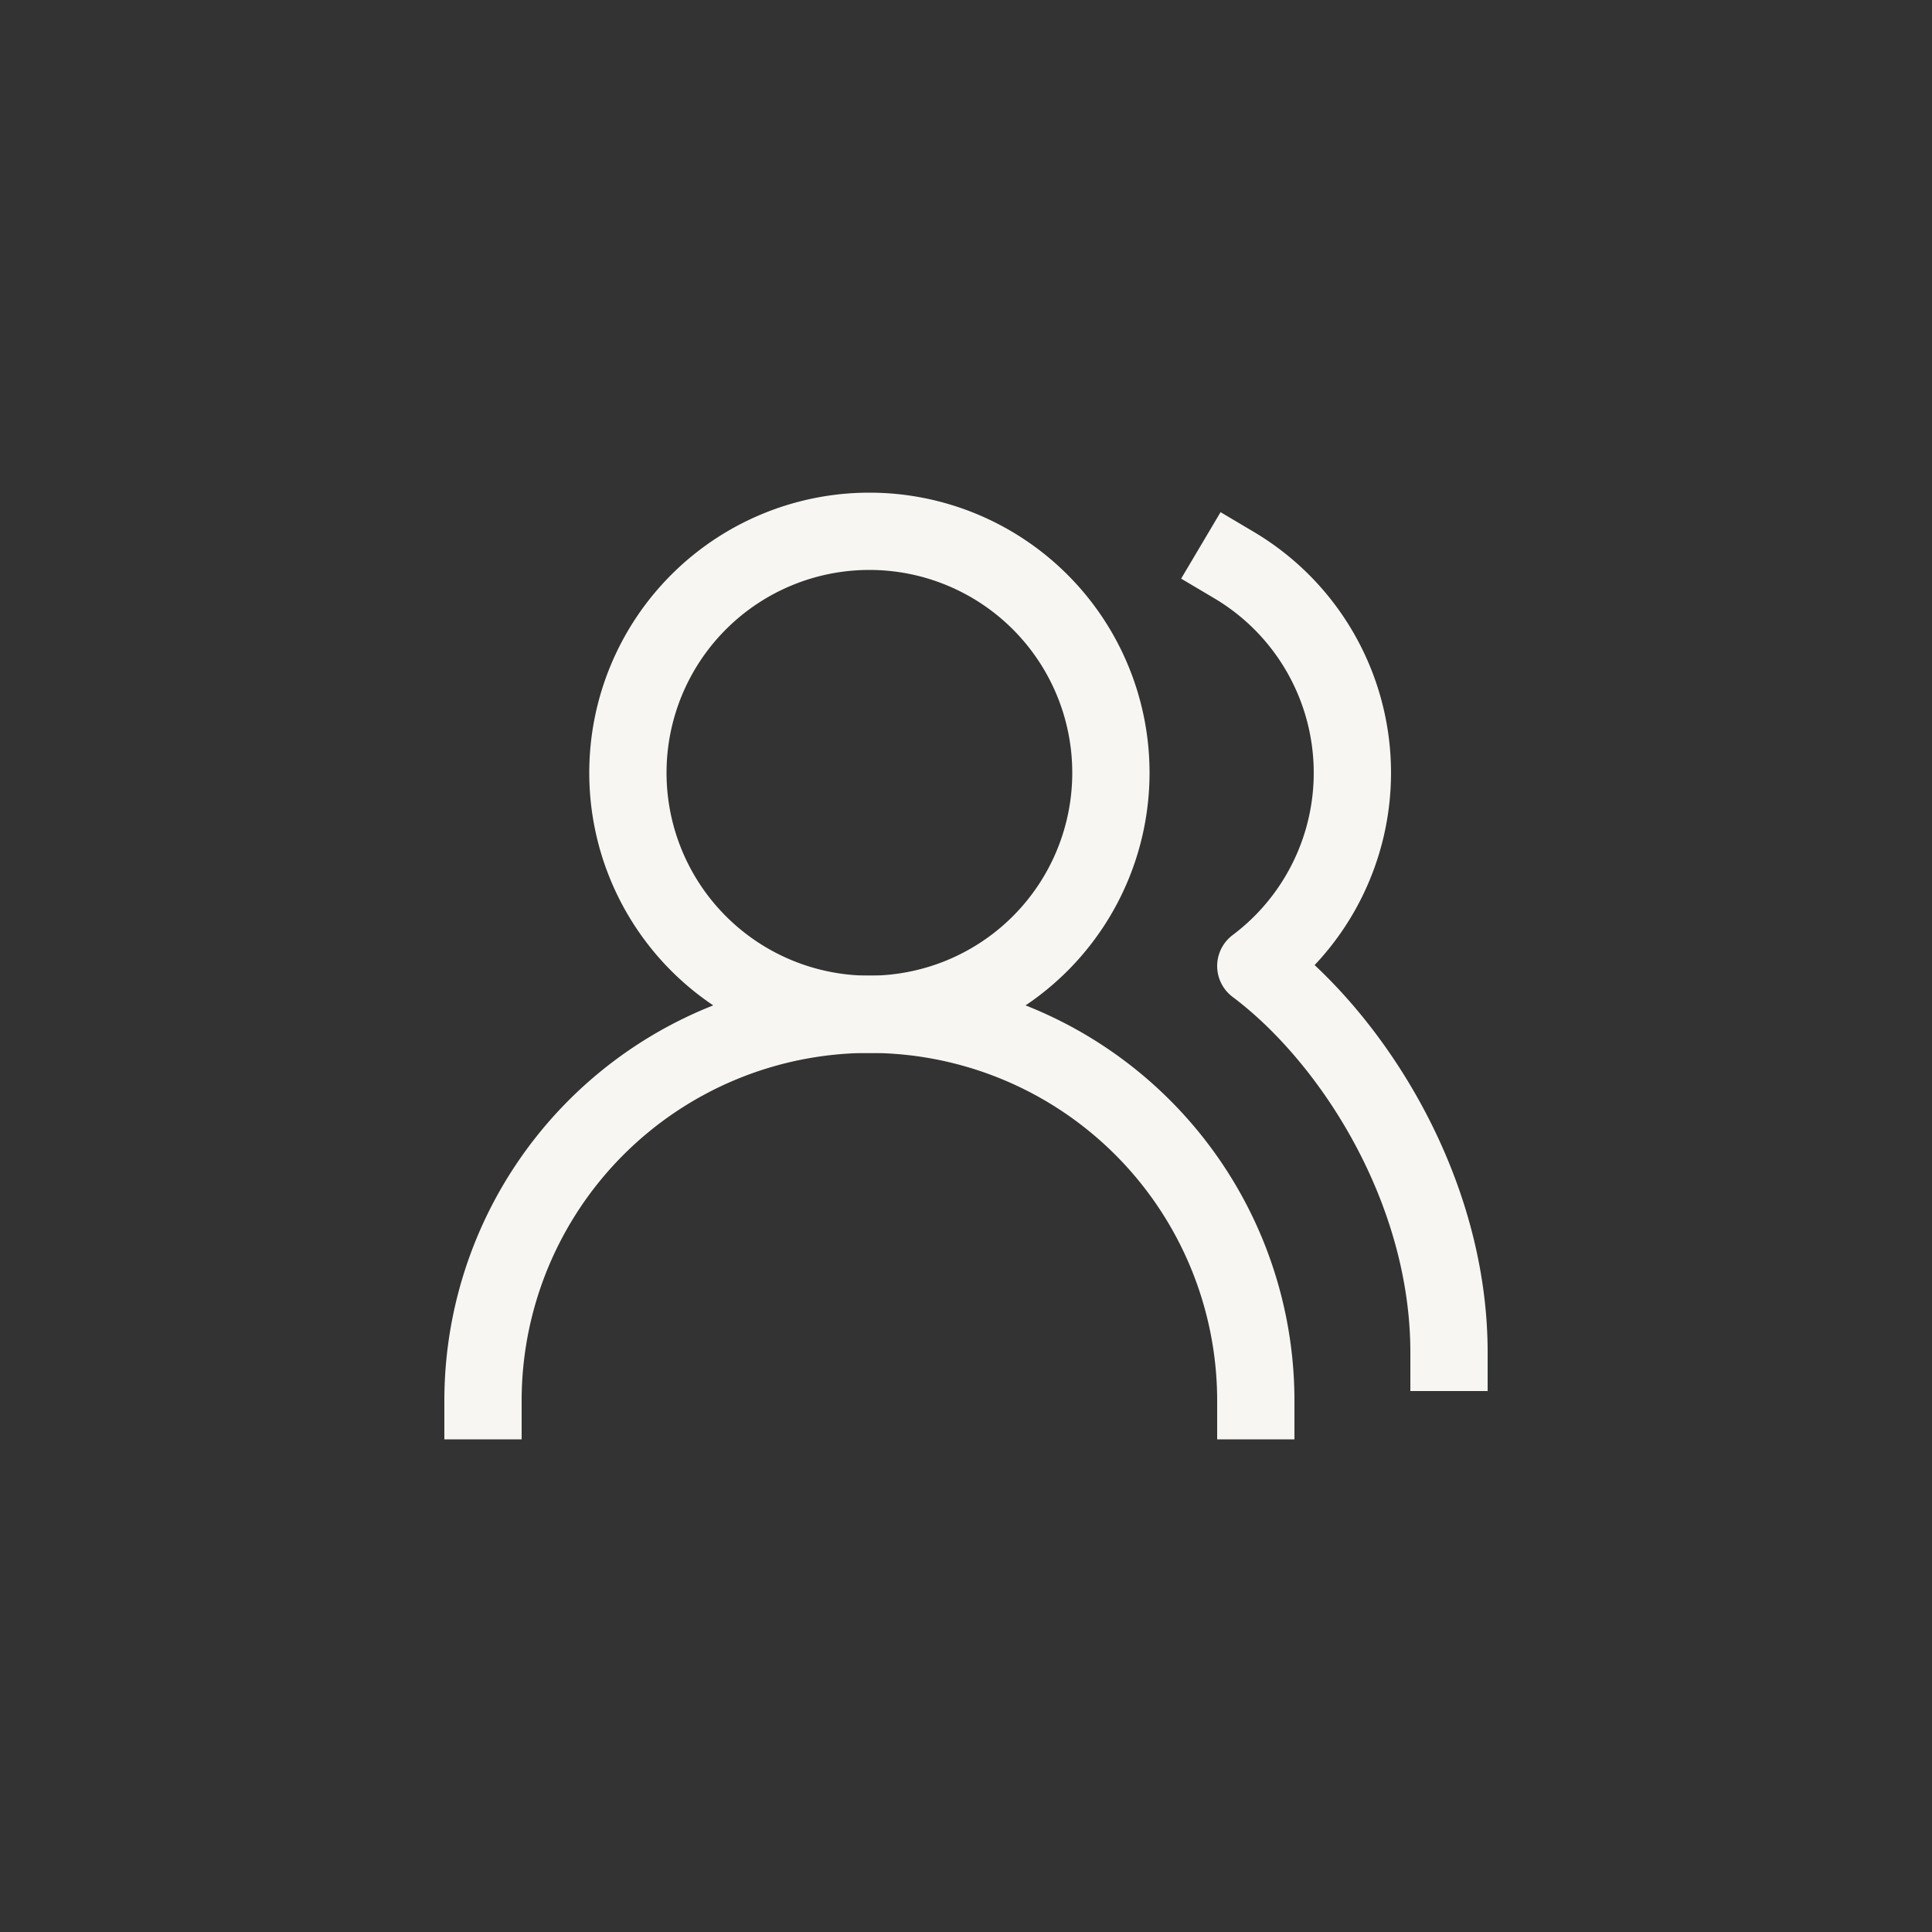
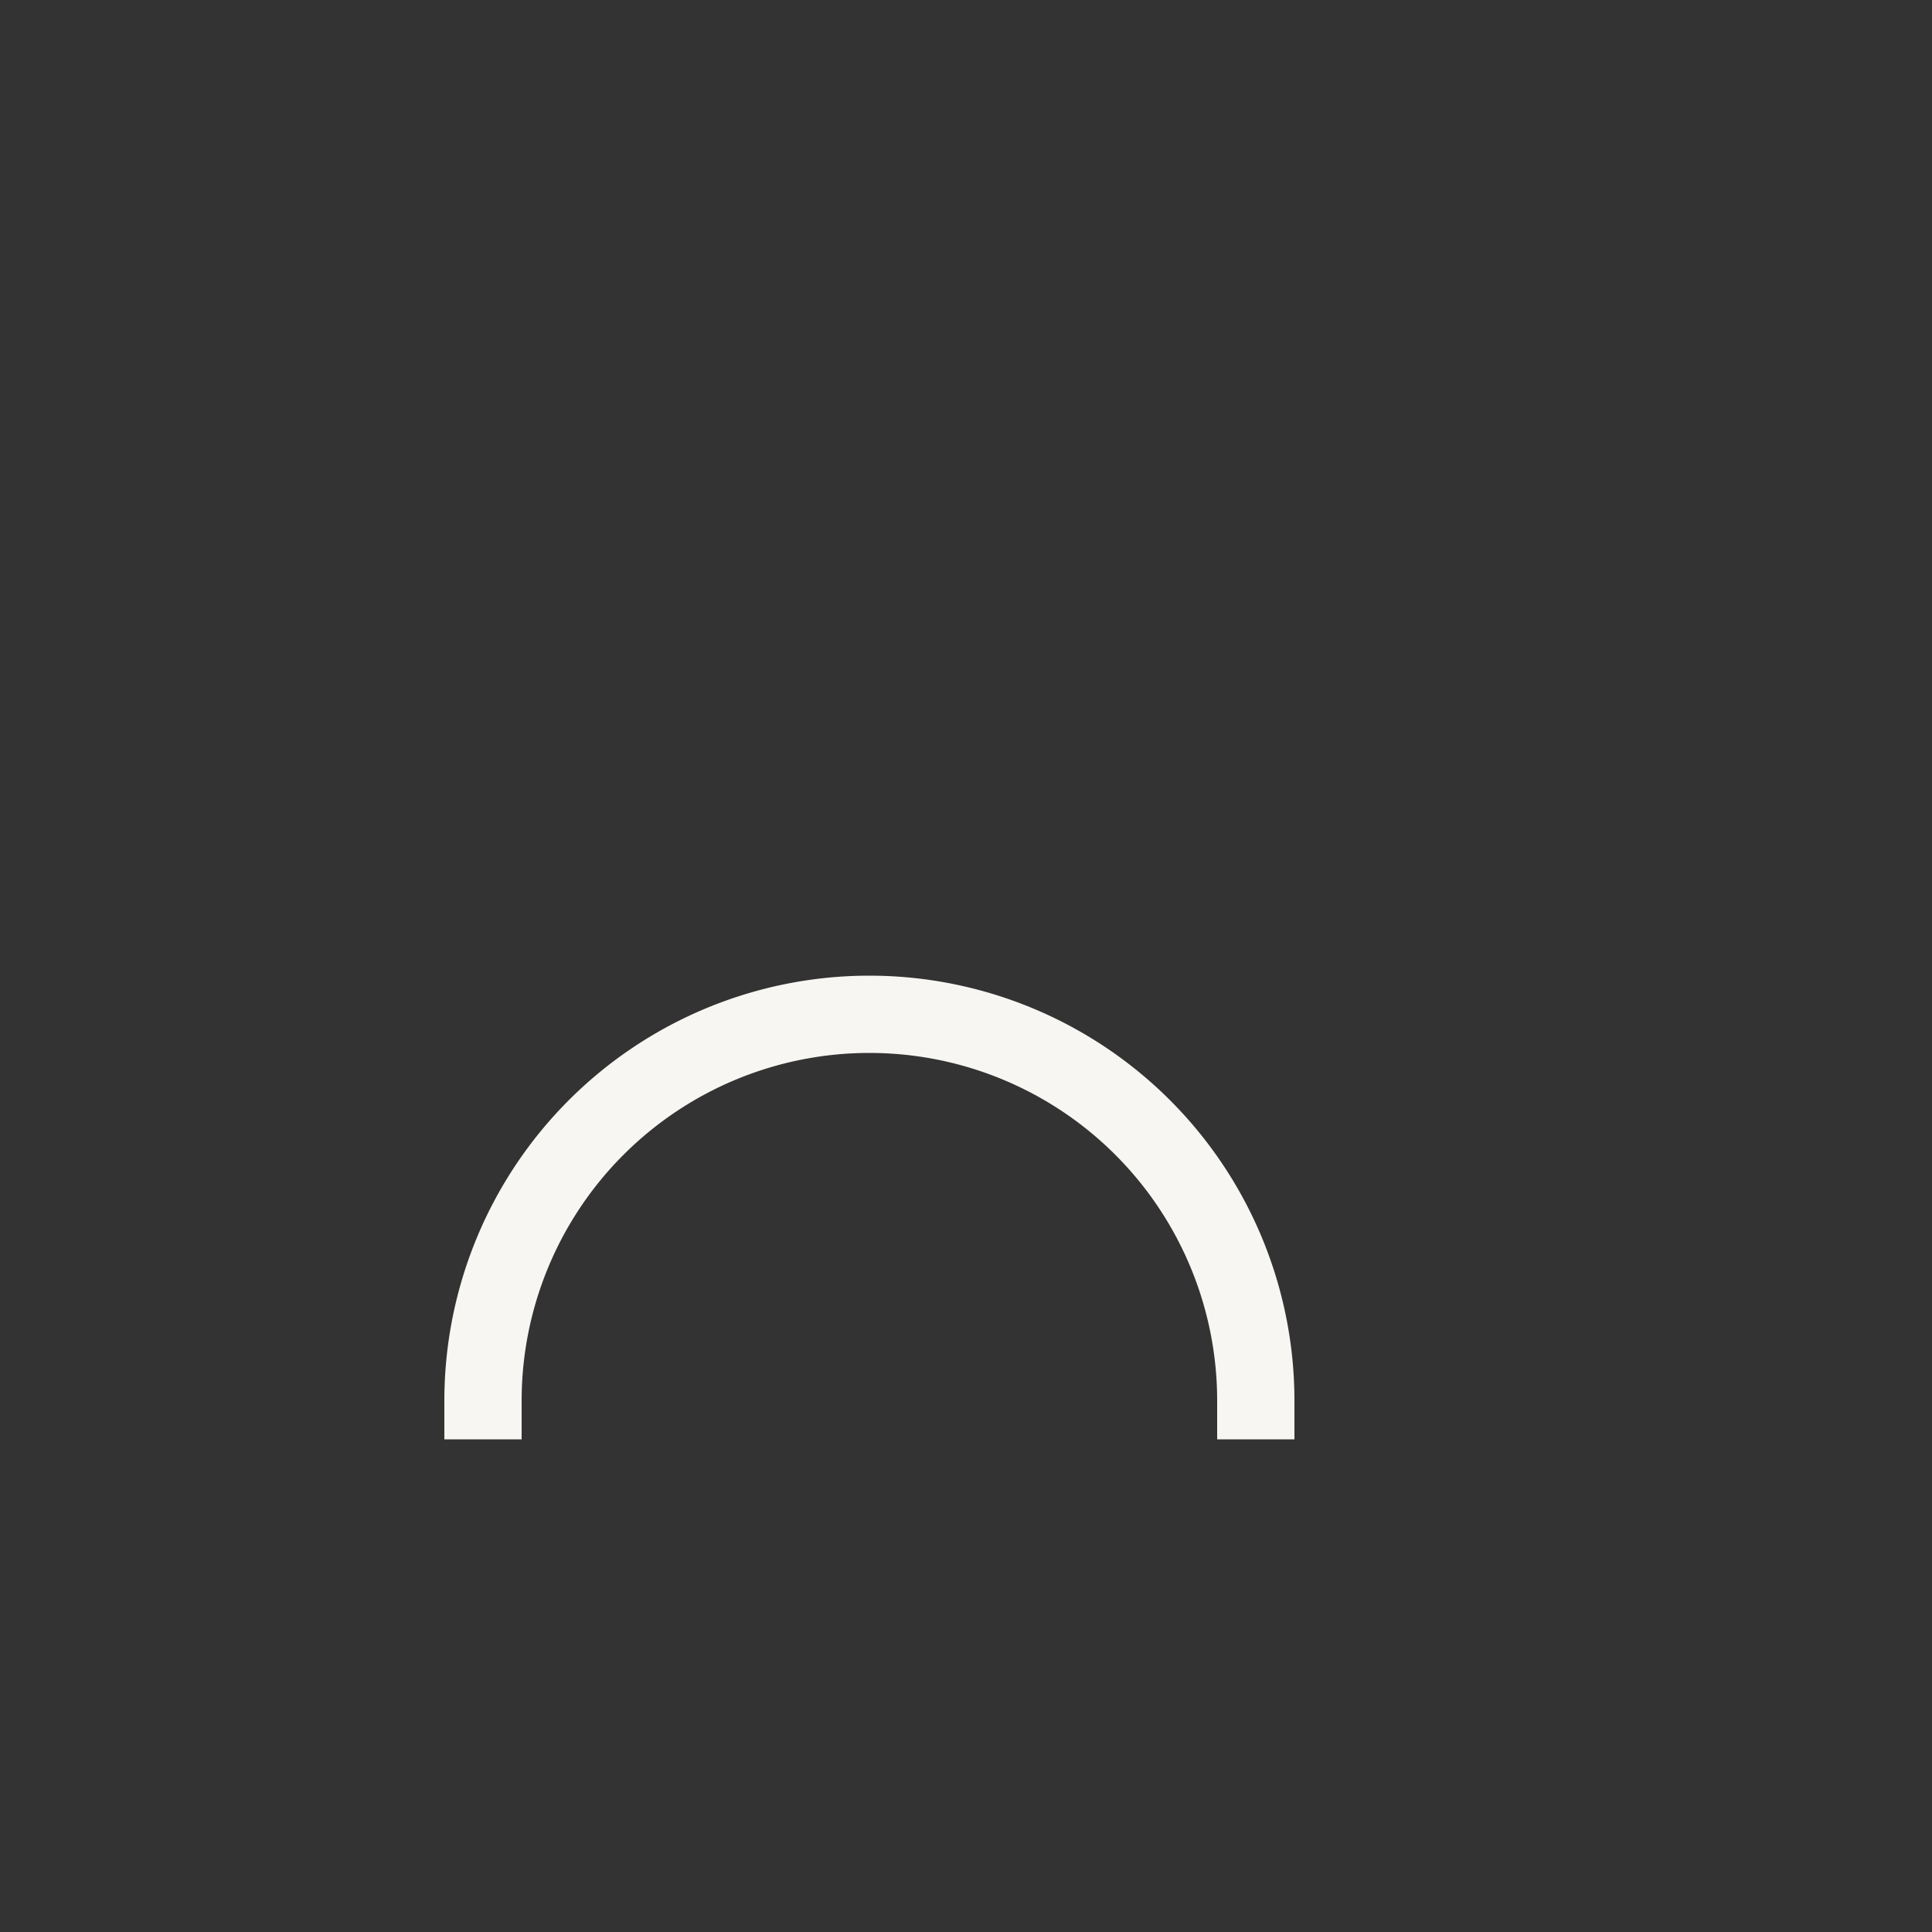
<svg xmlns="http://www.w3.org/2000/svg" width="50" height="50" fill="none">
  <rect width="100%" height="100%" fill="#333333" stroke="none" />
  <path stroke="#F8F6F2" stroke-linecap="square" stroke-linejoin="round" stroke-width="2" d="M32.5 36.25a10 10 0 0 0-20 0" />
-   <path stroke="#F8F6F2" stroke-linecap="square" stroke-linejoin="round" stroke-width="2" d="M22.5 26.25a6.25 6.25 0 1 0 0-12.5 6.25 6.25 0 0 0 0 12.5ZM37.5 35c0-4.212-2.5-8.125-5-10a6.25 6.25 0 0 0-.562-10.375" />
</svg>